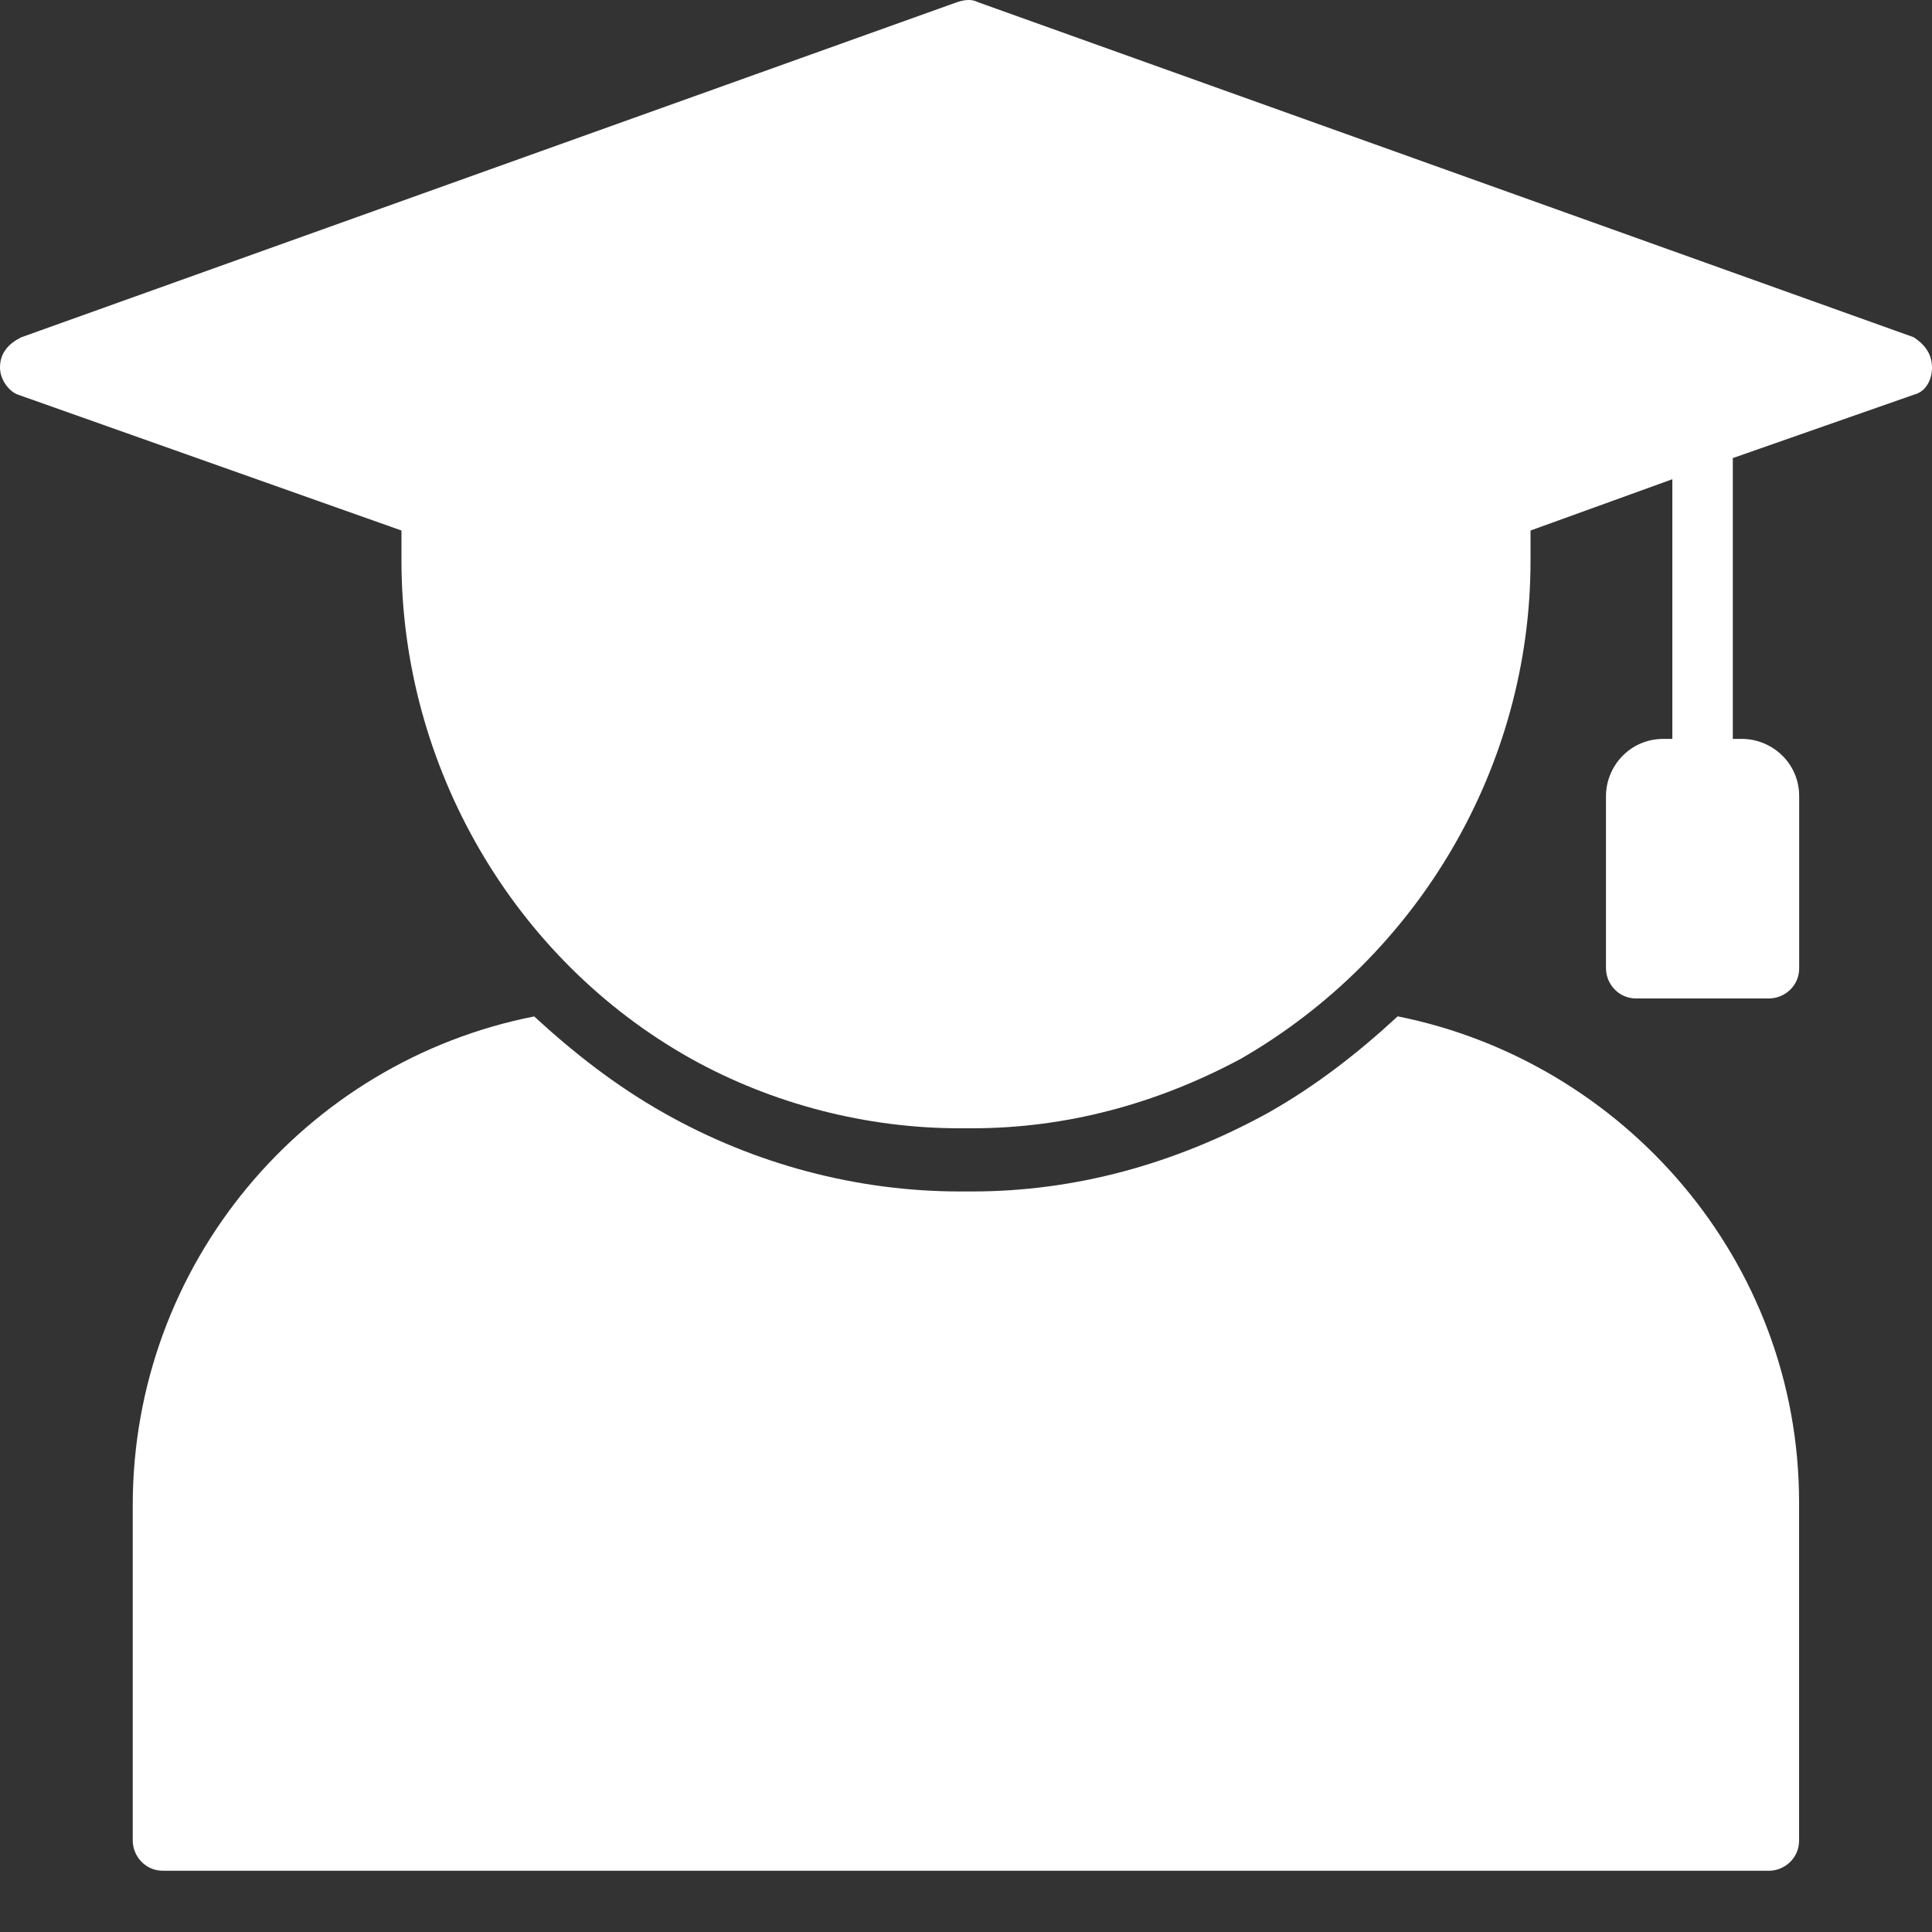
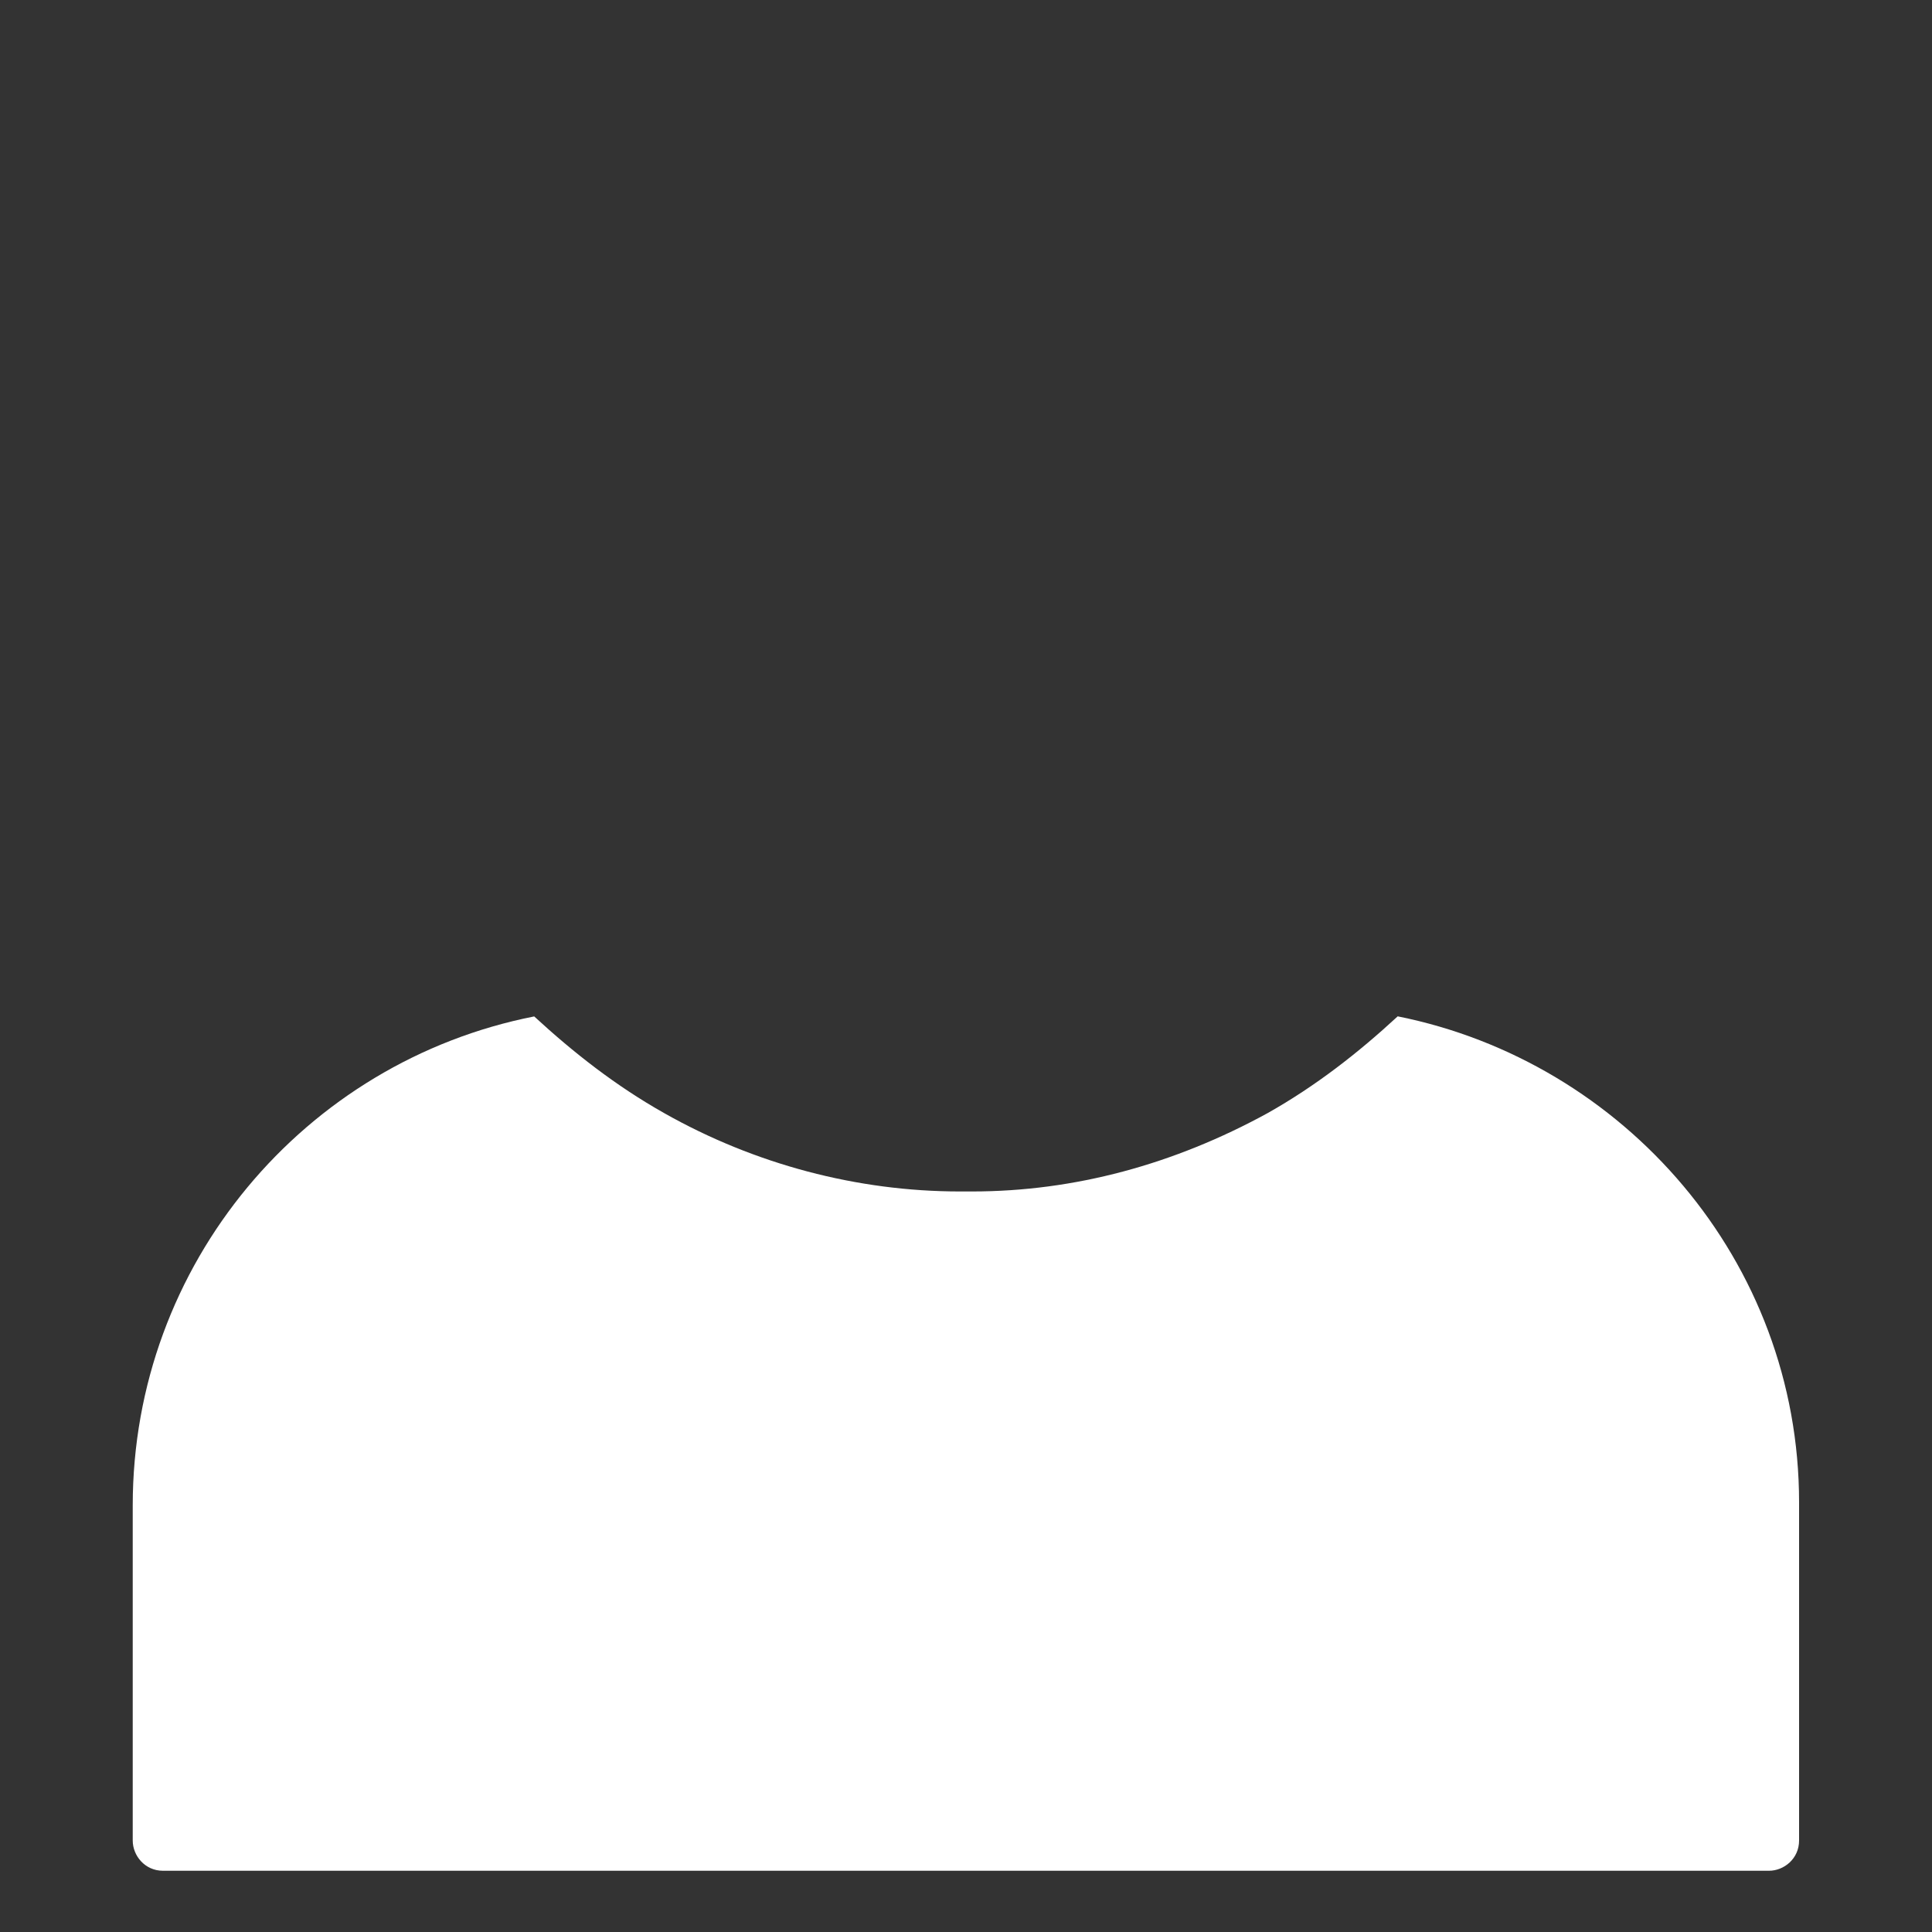
<svg xmlns="http://www.w3.org/2000/svg" width="20" height="20" viewBox="0 0 20 20" fill="none">
  <rect x="0" y="0" width="20" height="20" fill="#333333" stroke="none" />
-   <path d="M19.813 3.492L10.125 0.023C10.063 -0.008 10 -0.008 9.906 0.023L0.219 3.492C0.094 3.555 0 3.648 0 3.805C0 3.93 0.094 4.055 0.188 4.086L4.156 5.492V5.805C4.156 7.93 5.312 9.93 7.156 10.961C8 11.43 8.969 11.68 9.937 11.68H10.062C11.031 11.68 11.969 11.43 12.844 10.961C14.688 9.899 15.844 7.93 15.844 5.805V5.492L17.312 4.961V7.649H17.219C16.875 7.649 16.625 7.93 16.625 8.242V10.024C16.625 10.18 16.75 10.336 16.938 10.336H18.312C18.469 10.336 18.625 10.211 18.625 10.024V8.242C18.625 7.899 18.344 7.649 18.031 7.649H17.938V4.742L19.812 4.086C19.938 4.055 20 3.93 20 3.805C20 3.648 19.906 3.555 19.812 3.492H19.813Z" fill="white" />
  <path d="M14.468 10.522C14.062 10.897 13.624 11.24 13.124 11.522C12.155 12.053 11.124 12.334 10.062 12.334H9.937C8.874 12.334 7.812 12.053 6.874 11.522C6.374 11.24 5.937 10.897 5.53 10.522C3.155 10.99 1.374 13.084 1.374 15.584V19.053C1.374 19.209 1.499 19.366 1.687 19.366H18.312C18.468 19.366 18.624 19.241 18.624 19.053V15.553C18.624 13.053 16.812 10.99 14.468 10.521L14.468 10.522Z" fill="white" />
</svg>